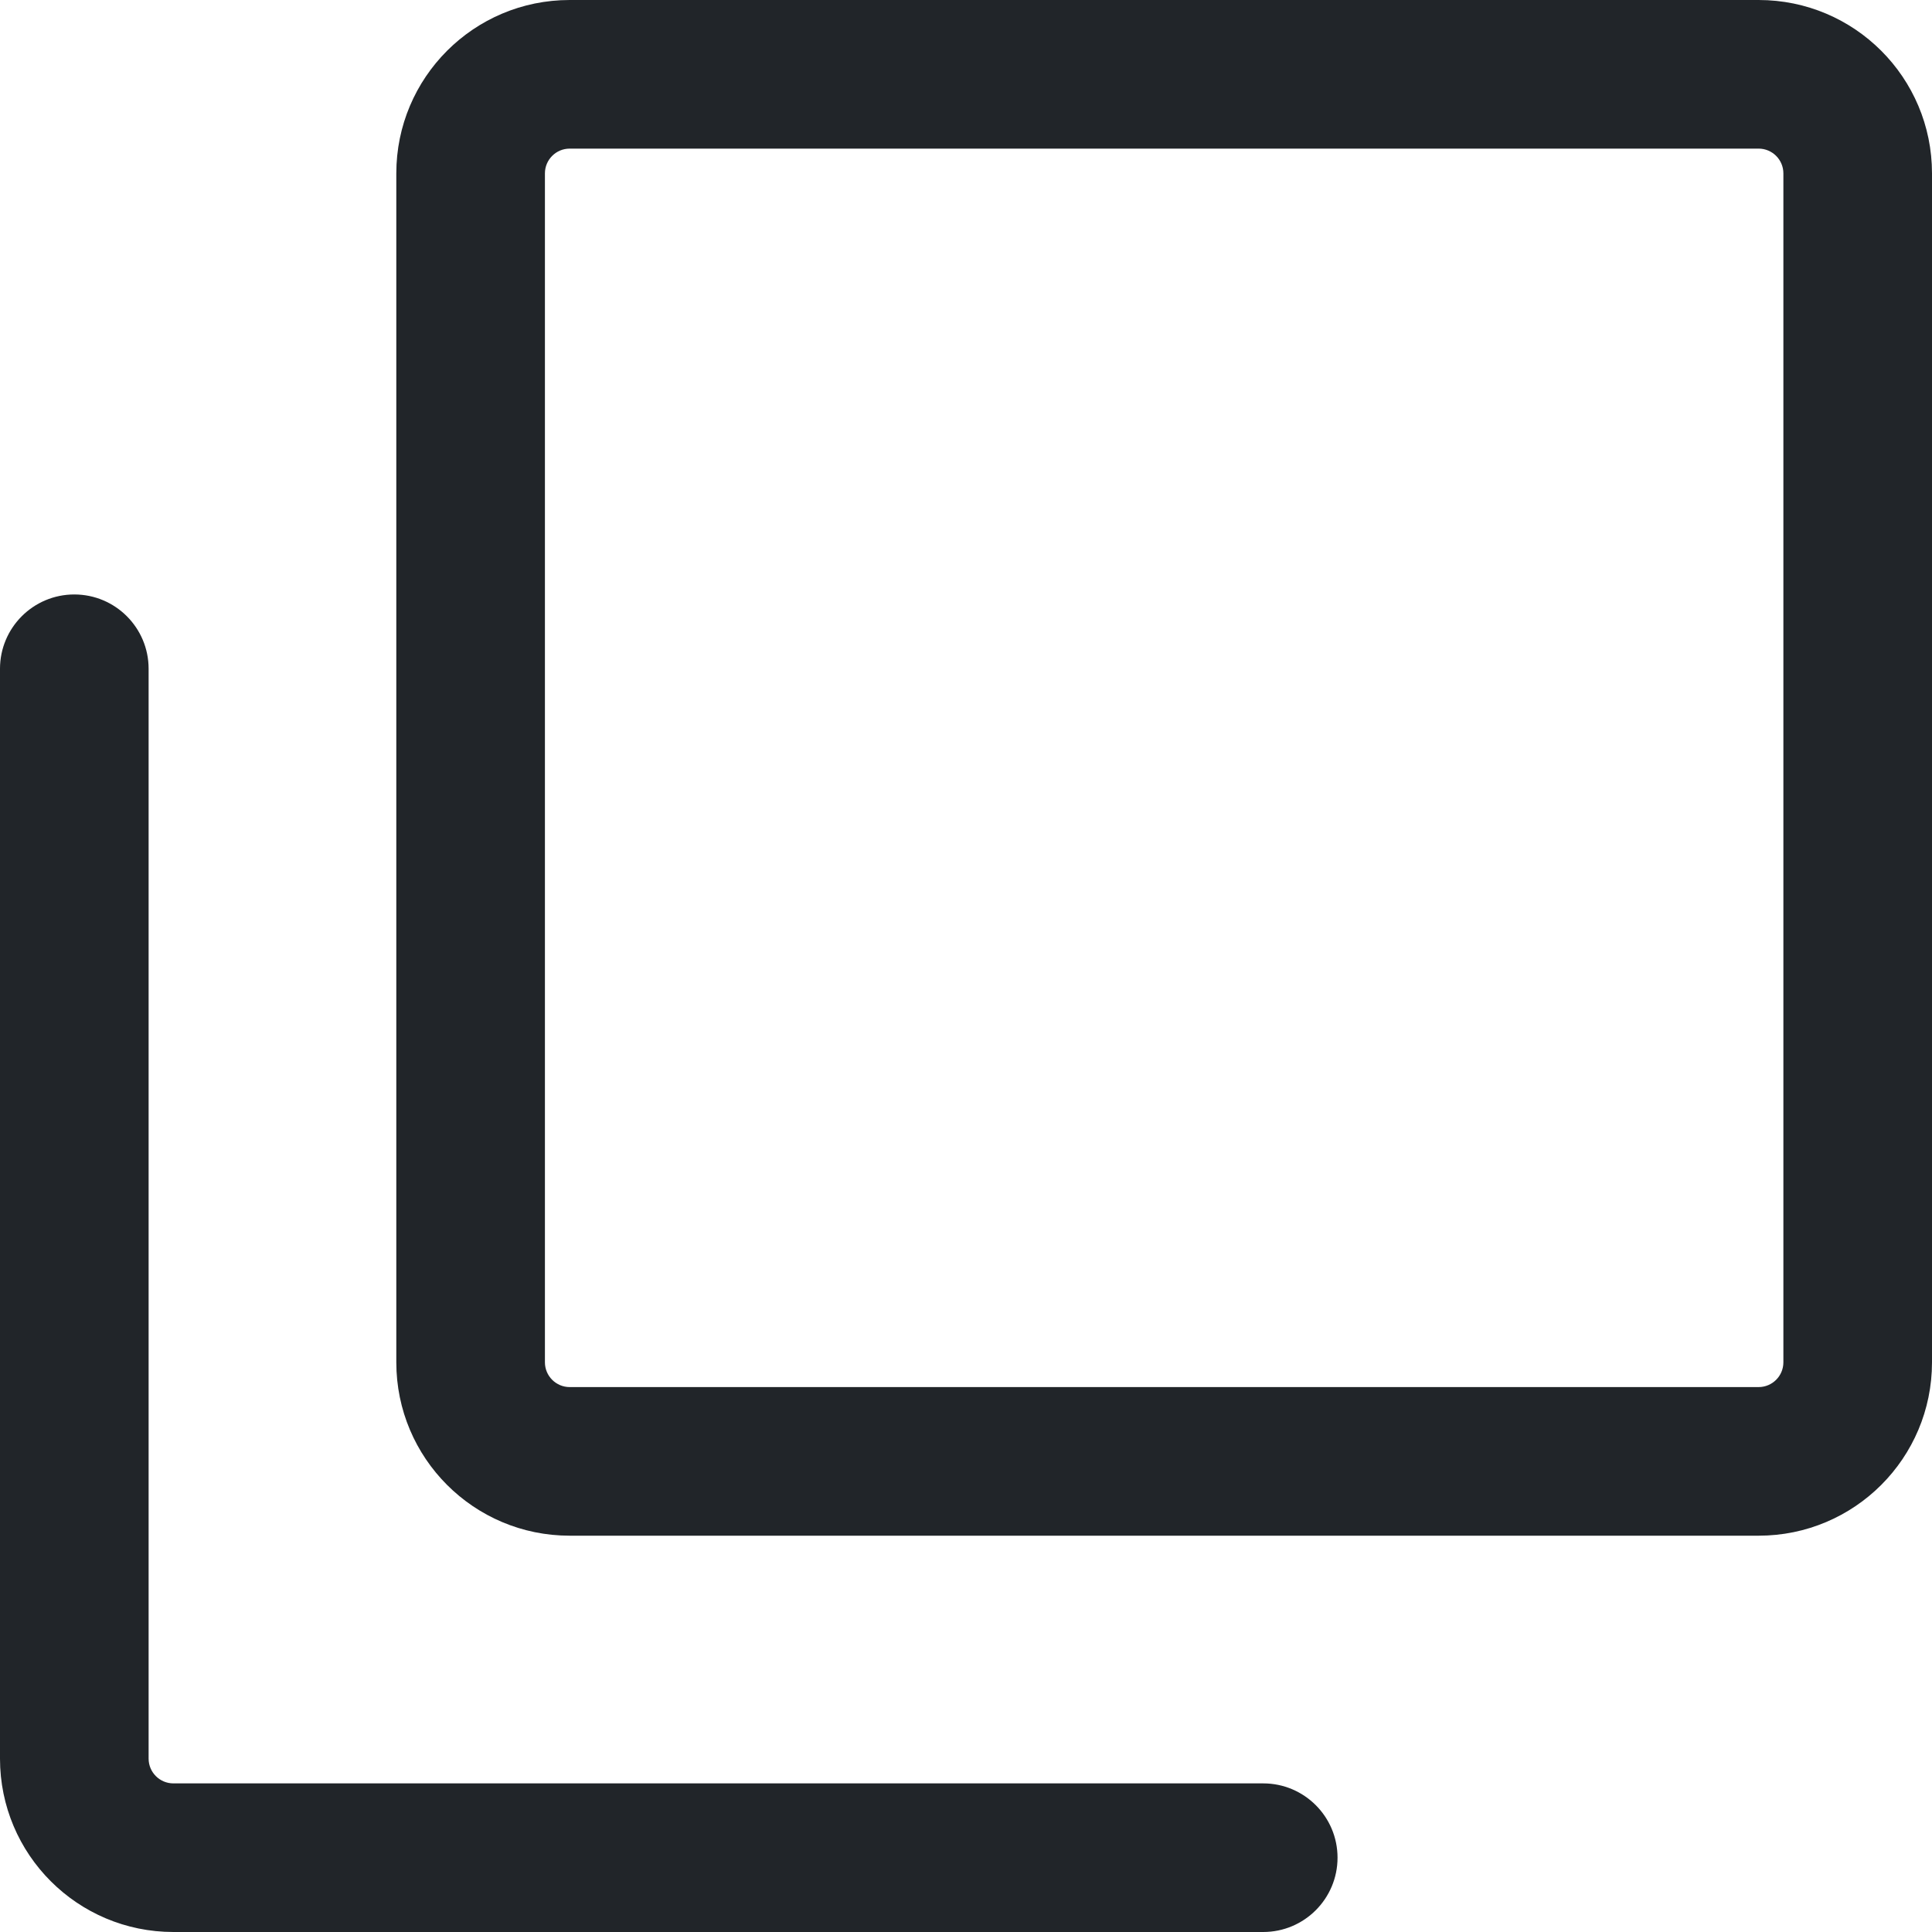
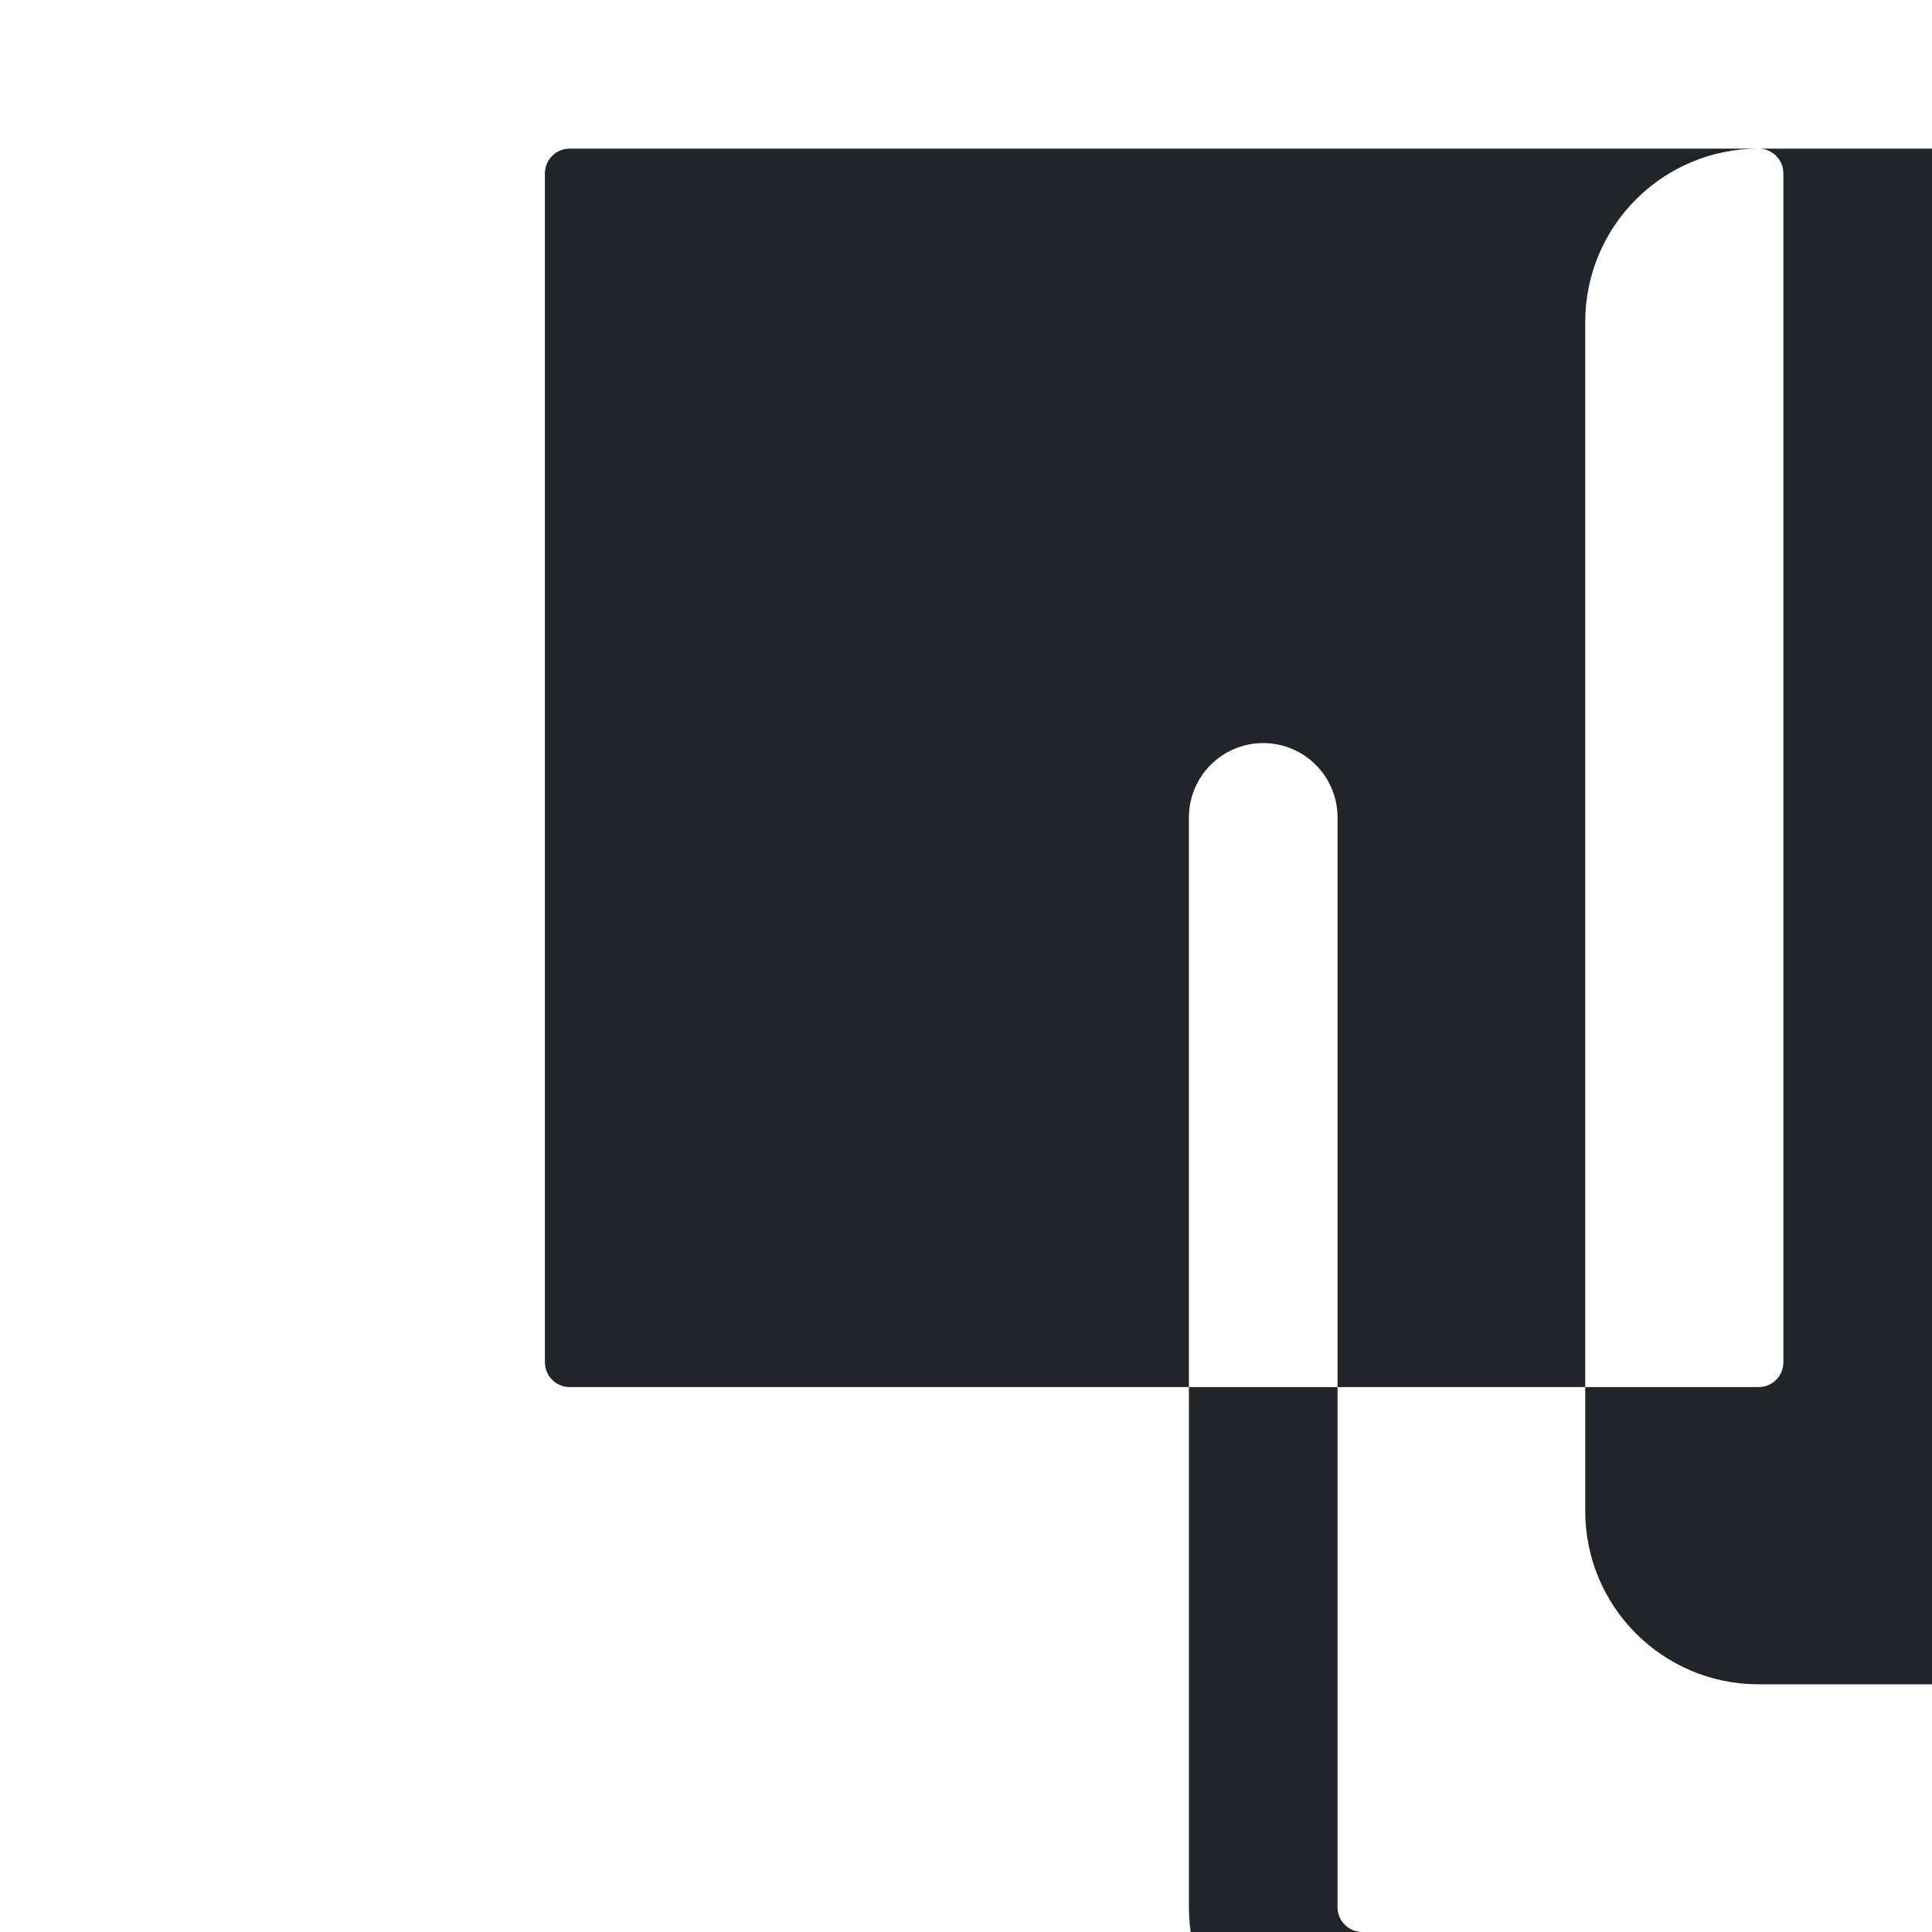
<svg xmlns="http://www.w3.org/2000/svg" fill="none" height="19.5" viewBox="0 0 19.5 19.5" width="19.5">
-   <path clip-rule="evenodd" d="m17.75 1.5h-12c-.138 0-.25.112-.25.25v12c0 .138.112.25.25.25h12c.138 0 .25-.112.25-.25v-12c0-.138-.112-.25-.25-.25zm-12-1.5h12c.967 0 1.75.783 1.75 1.75v12c0 .967-.783 1.75-1.75 1.75h-12c-.967 0-1.75-.783-1.75-1.75v-12c0-.967.783-1.75 1.75-1.75zm-5 6c.414 0 .75.336.75.75v11c0 .138.112.25.25.25h11c.414 0 .75.336.75.75s-.336.75-.75.75h-11c-.967 0-1.75-.783-1.75-1.75v-11c0-.414.336-.75.75-.75z" fill="#212529" fill-rule="evenodd" />
+   <path clip-rule="evenodd" d="m17.75 1.5h-12c-.138 0-.25.112-.25.25v12c0 .138.112.25.25.25h12c.138 0 .25-.112.25-.25v-12c0-.138-.112-.25-.25-.25zh12c.967 0 1.75.783 1.75 1.75v12c0 .967-.783 1.75-1.75 1.75h-12c-.967 0-1.75-.783-1.75-1.75v-12c0-.967.783-1.75 1.75-1.75zm-5 6c.414 0 .75.336.75.75v11c0 .138.112.25.25.25h11c.414 0 .75.336.75.75s-.336.75-.75.75h-11c-.967 0-1.75-.783-1.75-1.75v-11c0-.414.336-.75.75-.75z" fill="#212529" fill-rule="evenodd" />
</svg>